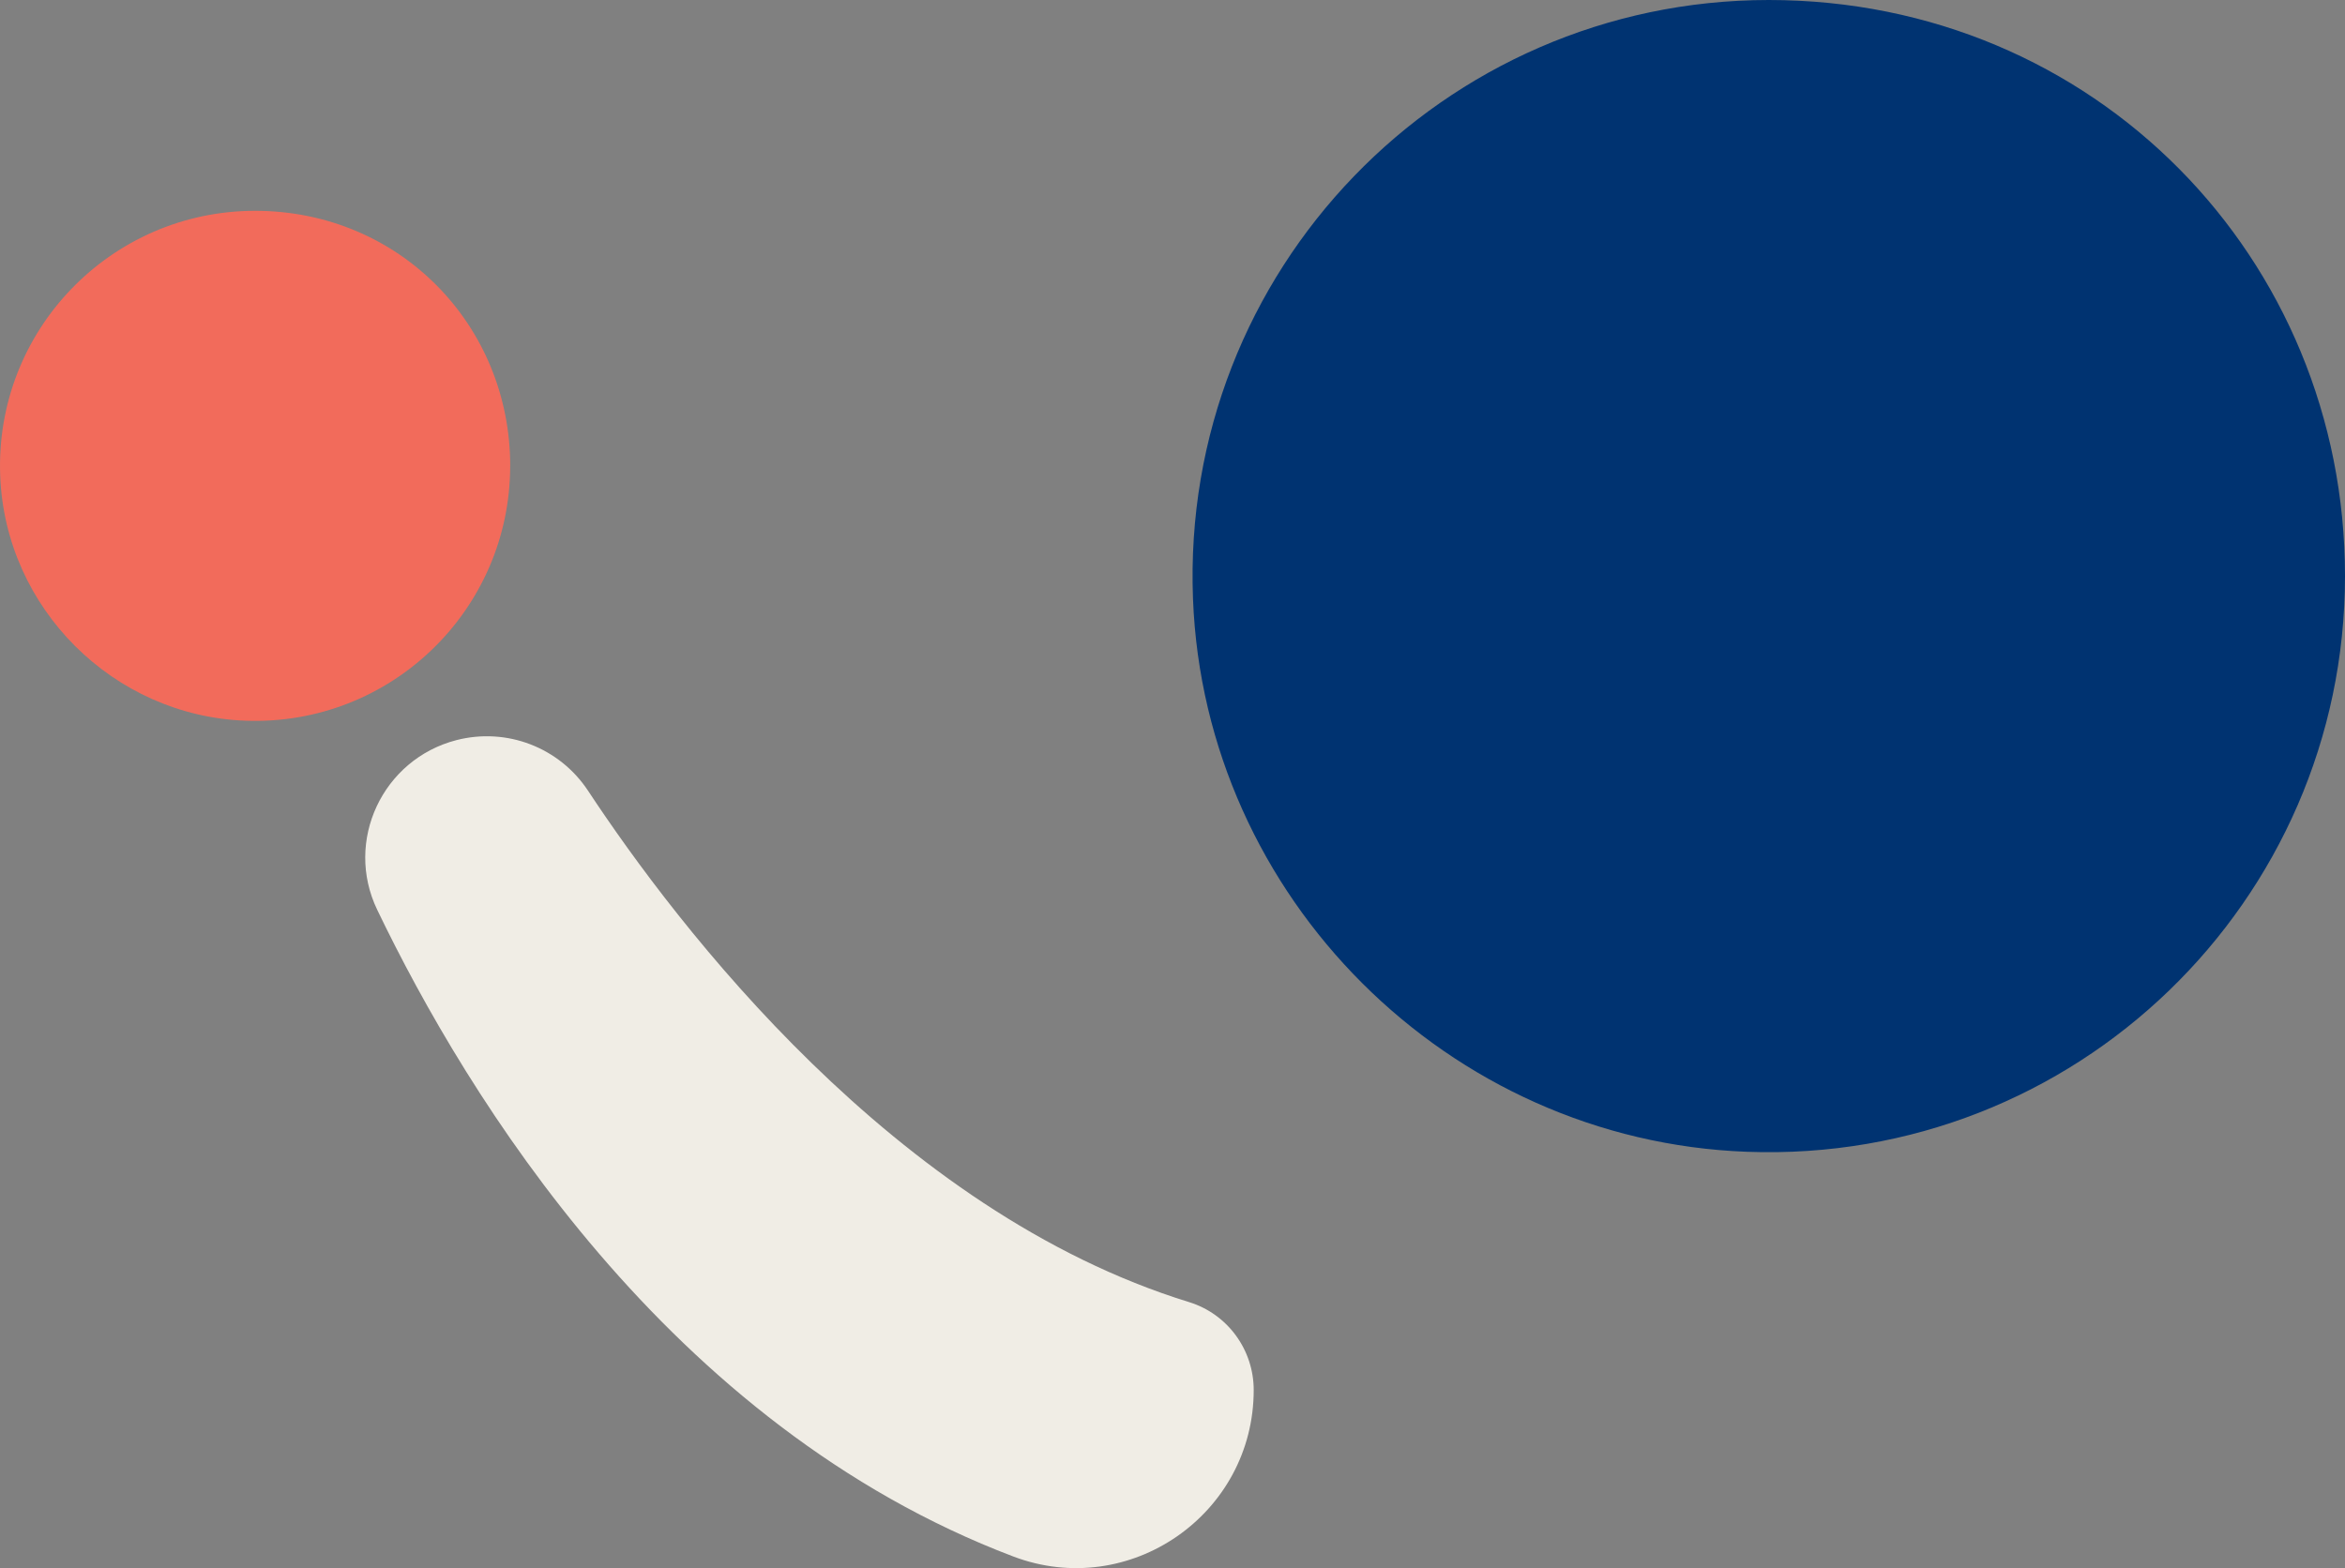
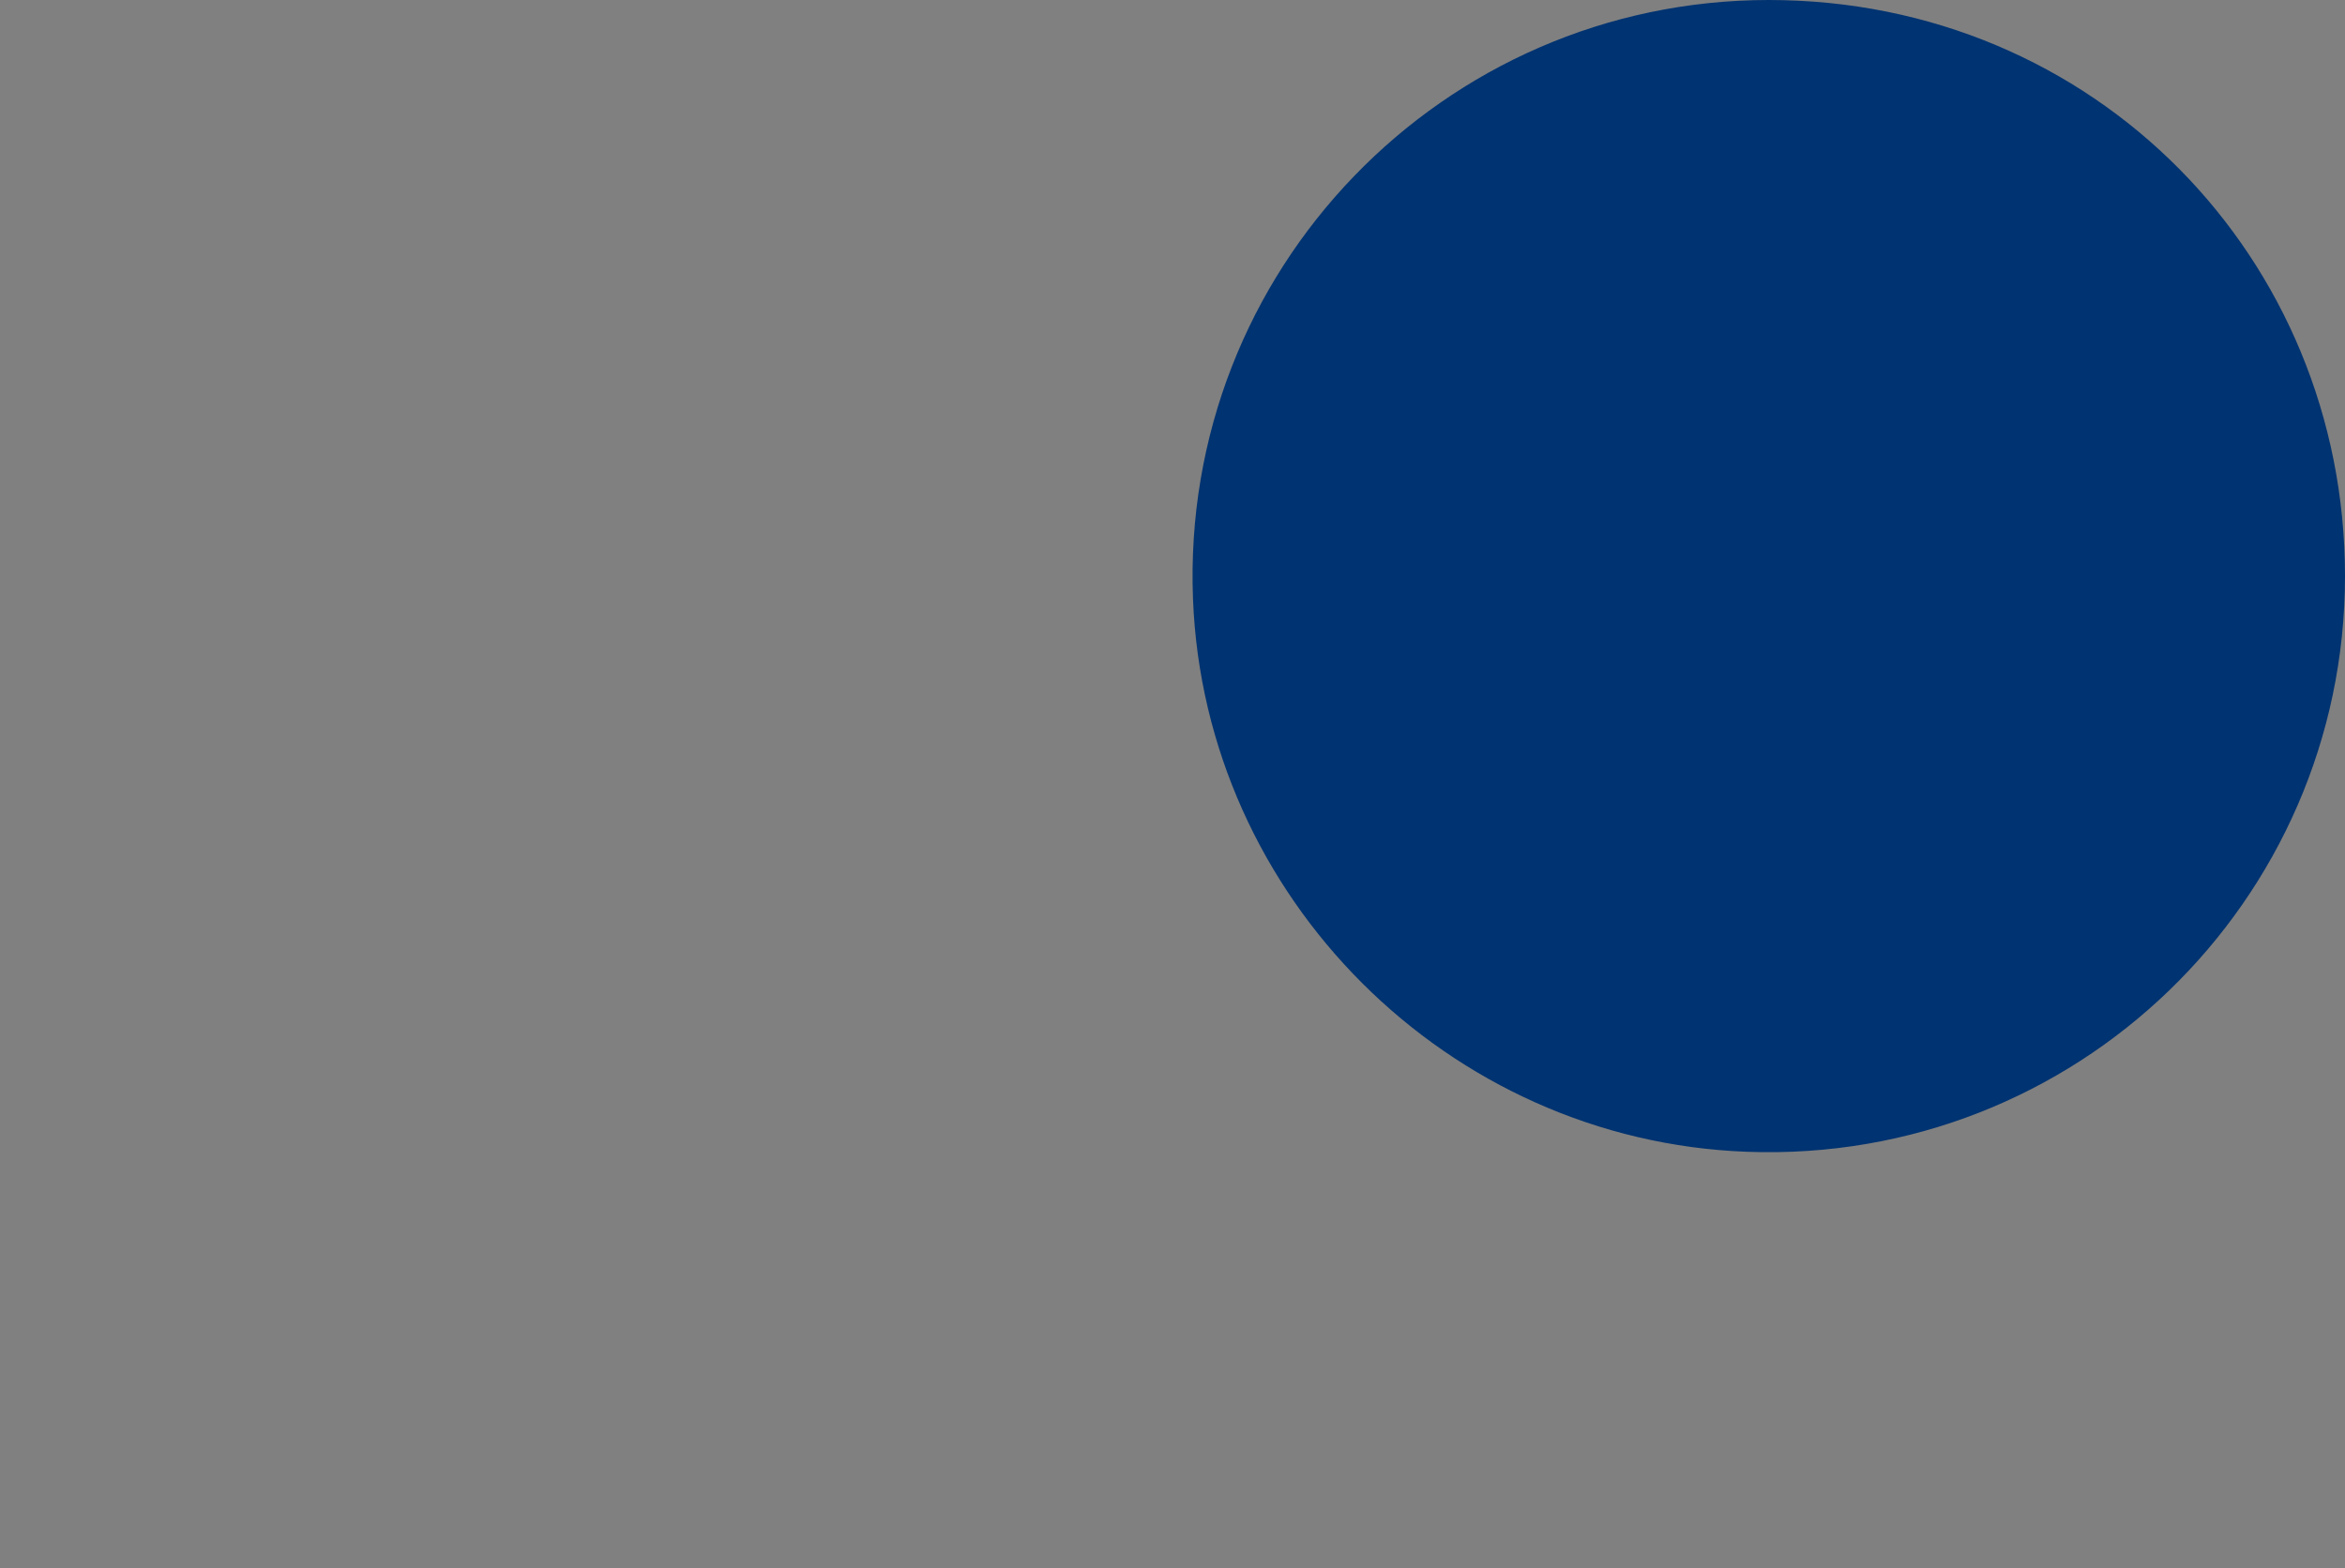
<svg xmlns="http://www.w3.org/2000/svg" id="Layer_2" data-name="Layer 2" viewBox="0 0 671.4 449.07">
  <rect x="0" y="0" width="671.4" height="449.07" fill="#808080" stroke="none" />
  <defs>
    <style>
      .cls-1 {
        fill: #003371;
      }

      .cls-2 {
        fill: #f26b5b;
      }

      .cls-3 {
        fill: #f0ede5;
      }
    </style>
  </defs>
  <g id="Layer_1-2" data-name="Layer 1">
    <g>
      <g>
-         <path class="cls-3" d="m358.95,398.07c0,35.57-35.59,60.28-68.85,47.66-98.9-37.53-156.41-131.76-182.1-185.19-9.48-19.7,1.53-43.12,22.69-48.59,14.4-3.7,29.47,2.09,37.67,14.49,25.62,38.81,87.84,120.48,172.09,146.45,11.02,3.4,18.5,13.64,18.5,25.18h0Z" />
-         <path class="cls-2" d="m146.07,133.41c0,41.25-34.2,74.53-75.81,72.98C32.4,204.99,1.52,174.17.06,136.31-1.56,94.66,31.74,60.37,73.04,60.37s73.04,32.7,73.04,73.04Z" />
-       </g>
+         </g>
      <path class="cls-1" d="m671.4,164.98c0,93.19-77.25,168.35-171.25,164.86-85.52-3.17-155.26-72.79-158.58-158.3C337.92,77.45,413.14,0,506.42,0s164.98,73.87,164.98,164.98Z" />
    </g>
  </g>
</svg>